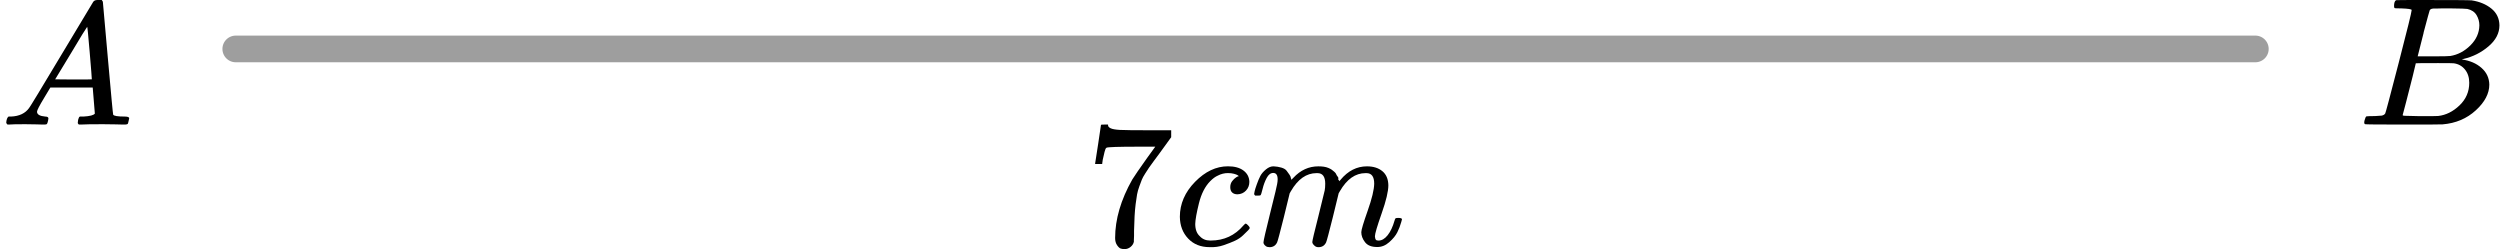
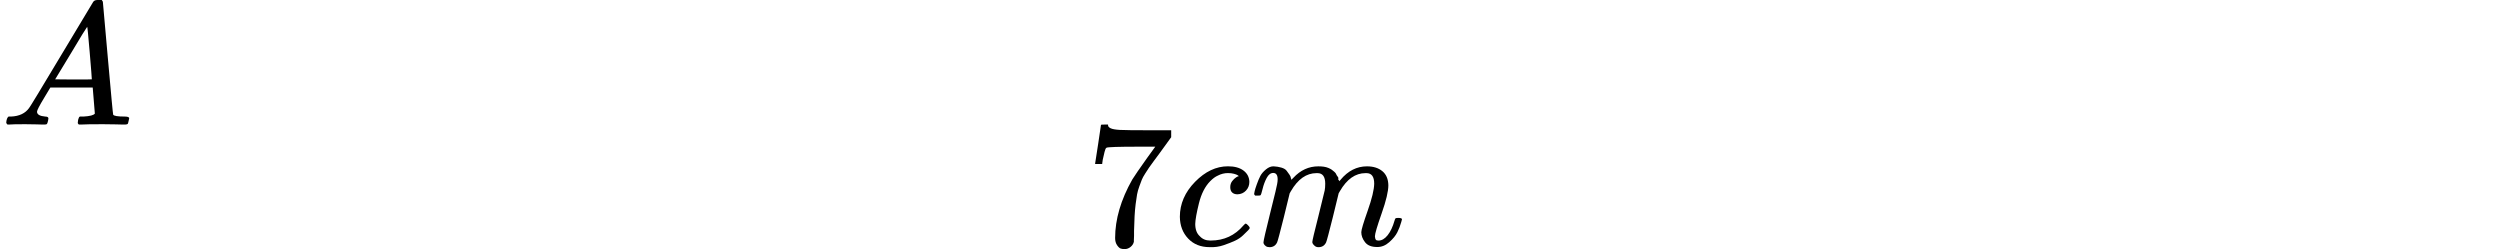
<svg xmlns="http://www.w3.org/2000/svg" width="281" height="28" viewBox="0 0 281 28" fill="none">
  <g clip-path="url(#clip0)">
    <path d="M4.161 12.553C4.161 12.866 4.468 13.048 5.081 13.101C5.321 13.101 5.441 13.172 5.441 13.316C5.441 13.329 5.428 13.413 5.401 13.57C5.361 13.752 5.321 13.87 5.281 13.922C5.241 13.974 5.154 14 5.021 14C4.994 14 4.914 14 4.781 14C4.648 14 4.421 13.993 4.101 13.98C3.781 13.967 3.354 13.961 2.821 13.961C1.874 13.961 1.268 13.974 1.001 14H0.841C0.748 13.909 0.701 13.837 0.701 13.785C0.728 13.433 0.815 13.205 0.961 13.101H1.241C2.174 13.062 2.854 12.736 3.281 12.123C3.361 12.045 4.568 10.057 6.901 6.159C9.234 2.262 10.421 0.287 10.461 0.235C10.554 0.078 10.714 9.53674e-07 10.941 9.53674e-07H11.101H11.441C11.521 0.117 11.561 0.182 11.561 0.196L12.121 6.511C12.494 10.722 12.694 12.846 12.721 12.886C12.787 13.029 13.221 13.101 14.021 13.101C14.354 13.101 14.521 13.166 14.521 13.296C14.521 13.322 14.501 13.413 14.461 13.57C14.421 13.765 14.387 13.883 14.361 13.922C14.334 13.961 14.241 13.987 14.081 14C14.041 14 13.947 14 13.801 14C13.654 14 13.394 13.993 13.021 13.98C12.647 13.967 12.161 13.961 11.561 13.961C10.307 13.961 9.487 13.974 9.101 14H8.861C8.781 13.922 8.741 13.863 8.741 13.824C8.741 13.785 8.754 13.668 8.781 13.472C8.834 13.303 8.874 13.198 8.901 13.159L8.981 13.101H9.381C10.101 13.062 10.527 12.951 10.661 12.768L10.421 9.835H5.661L4.981 10.969C4.434 11.869 4.161 12.397 4.161 12.553ZM10.321 8.916C10.321 8.773 10.241 7.756 10.081 5.866C9.921 3.976 9.827 3.024 9.801 3.011L9.261 3.852C9.047 4.204 8.627 4.901 8.001 5.944L6.201 8.916L8.261 8.936C9.634 8.936 10.321 8.929 10.321 8.916Z" fill="black" />
  </g>
  <g clip-path="url(#clip1)">
-     <path d="M269.87 0.943C269.491 0.943 269.266 0.936 269.196 0.922C269.126 0.909 269.09 0.834 269.09 0.697C269.09 0.328 269.168 0.102 269.322 0.02C269.336 0.007 270.25 -2.86102e-06 272.063 -2.86102e-06C275.702 -2.86102e-06 277.621 0.014 277.817 0.041C278.703 0.178 279.44 0.485 280.031 0.963C280.621 1.442 280.923 2.07 280.937 2.849C280.937 3.724 280.529 4.51 279.714 5.206C278.899 5.903 277.965 6.375 276.911 6.621L276.7 6.682C277.599 6.805 278.337 7.12 278.913 7.625C279.49 8.131 279.785 8.759 279.799 9.511C279.799 10.508 279.293 11.472 278.281 12.401C277.269 13.33 276.025 13.857 274.55 13.979C274.452 13.993 272.969 14 270.102 14C267.292 14 265.865 13.986 265.823 13.959C265.767 13.918 265.739 13.863 265.739 13.795C265.739 13.699 265.753 13.604 265.781 13.508C265.851 13.248 265.921 13.105 265.992 13.078C266.048 13.064 266.153 13.057 266.308 13.057H266.434C266.814 13.057 267.235 13.037 267.699 12.996C267.896 12.955 268.029 12.873 268.1 12.75C268.142 12.695 268.648 10.796 269.617 7.051C270.587 3.307 271.072 1.332 271.072 1.127C271.072 1.032 270.671 0.97 269.87 0.943ZM278.681 2.849C278.681 2.439 278.576 2.057 278.365 1.701C278.155 1.346 277.81 1.114 277.332 1.004C277.234 0.977 276.588 0.957 275.393 0.943C275.112 0.943 274.817 0.943 274.508 0.943C274.199 0.943 273.953 0.95 273.77 0.963H273.496C273.285 0.977 273.152 1.045 273.095 1.168C273.067 1.223 272.843 2.043 272.421 3.628C272.421 3.669 272.414 3.71 272.4 3.751L271.746 6.334H273.454C274.592 6.334 275.246 6.32 275.414 6.293C276.257 6.156 277.009 5.76 277.67 5.104C278.33 4.448 278.667 3.696 278.681 2.849ZM277.543 9.306C277.543 8.705 277.382 8.206 277.058 7.81C276.735 7.413 276.314 7.181 275.794 7.113C275.709 7.099 275.126 7.092 274.044 7.092C272.386 7.092 271.55 7.099 271.536 7.113C271.536 7.14 271.416 7.639 271.177 8.609C270.938 9.579 270.692 10.543 270.439 11.499L270.06 12.934C270.06 12.989 270.144 13.016 270.313 13.016C270.482 13.016 271.051 13.03 272.02 13.057C273.271 13.057 273.946 13.05 274.044 13.037C274.915 12.941 275.716 12.545 276.447 11.848C277.178 11.151 277.543 10.304 277.543 9.306Z" fill="black" />
-   </g>
-   <path d="M26.5 5.5H253.5" stroke="#9E9E9E" stroke-width="3" stroke-linecap="round" />
+     </g>
  <g clip-path="url(#clip2)">
    <path d="M123.094 18.372C123.107 18.346 123.22 17.617 123.432 16.186L123.75 14.04C123.75 14.013 123.883 14 124.148 14H124.545V14.08C124.545 14.214 124.645 14.328 124.843 14.421C125.042 14.515 125.387 14.575 125.877 14.602C126.367 14.629 127.487 14.642 129.236 14.642H131.642V15.424L130.29 17.289C130.171 17.45 129.972 17.717 129.694 18.092C129.415 18.466 129.236 18.713 129.157 18.834C129.077 18.954 128.938 19.168 128.739 19.476C128.541 19.783 128.408 20.024 128.342 20.198C128.276 20.372 128.183 20.619 128.064 20.94C127.944 21.261 127.858 21.568 127.805 21.863C127.752 22.157 127.699 22.518 127.646 22.946C127.593 23.373 127.553 23.828 127.527 24.309C127.5 24.791 127.481 25.339 127.467 25.954C127.467 26.141 127.467 26.329 127.467 26.516C127.467 26.703 127.461 26.863 127.447 26.997V27.178C127.394 27.405 127.269 27.599 127.07 27.759C126.871 27.92 126.646 28 126.394 28C126.248 28 126.109 27.98 125.976 27.94C125.844 27.9 125.705 27.773 125.559 27.559C125.413 27.345 125.34 27.077 125.34 26.756C125.34 24.644 125.983 22.451 127.269 20.178C127.534 19.75 128.09 18.941 128.938 17.751L129.853 16.487H128.004C125.698 16.487 124.486 16.527 124.366 16.607C124.287 16.648 124.214 16.808 124.148 17.089C124.081 17.37 124.015 17.657 123.949 17.951L123.889 18.372V18.433H123.094V18.372Z" fill="black" />
    <path d="M132.616 24.368C132.616 22.911 133.186 21.6 134.325 20.437C135.465 19.274 136.697 18.692 138.022 18.692C138.765 18.692 139.348 18.852 139.772 19.173C140.196 19.494 140.414 19.915 140.428 20.437C140.428 20.825 140.302 21.152 140.05 21.42C139.798 21.687 139.48 21.828 139.096 21.841C138.844 21.841 138.645 21.774 138.499 21.64C138.354 21.507 138.281 21.306 138.281 21.039C138.281 20.771 138.354 20.544 138.499 20.357C138.645 20.169 138.791 20.029 138.937 19.935C139.083 19.842 139.175 19.802 139.215 19.815H139.235C139.235 19.788 139.195 19.748 139.116 19.695C139.036 19.641 138.897 19.588 138.698 19.534C138.499 19.481 138.274 19.454 138.022 19.454C137.625 19.454 137.247 19.548 136.889 19.735C136.611 19.855 136.326 20.062 136.035 20.357C135.452 20.945 135.028 21.774 134.762 22.844C134.497 23.913 134.358 24.689 134.345 25.17C134.345 25.785 134.517 26.247 134.862 26.554C135.153 26.875 135.538 27.036 136.015 27.036H136.094C137.578 27.036 138.804 26.467 139.772 25.331C139.891 25.197 139.97 25.13 140.01 25.13C140.063 25.13 140.149 25.191 140.269 25.311C140.388 25.431 140.454 25.525 140.467 25.592C140.481 25.659 140.421 25.759 140.288 25.892C140.156 26.026 139.964 26.213 139.712 26.454C139.46 26.695 139.162 26.895 138.818 27.056C138.473 27.216 138.049 27.383 137.545 27.557C137.042 27.731 136.512 27.805 135.955 27.778C134.961 27.778 134.16 27.457 133.55 26.815C132.94 26.173 132.629 25.358 132.616 24.368Z" fill="black" />
    <path d="M140.964 21.806C140.978 21.726 140.997 21.619 141.024 21.485C141.05 21.352 141.13 21.097 141.263 20.723C141.395 20.349 141.528 20.034 141.66 19.78C141.793 19.526 142.005 19.279 142.296 19.038C142.588 18.797 142.879 18.684 143.171 18.697C143.462 18.711 143.747 18.757 144.026 18.838C144.304 18.918 144.503 19.038 144.622 19.199C144.741 19.359 144.847 19.506 144.94 19.64C145.033 19.774 145.086 19.901 145.099 20.021L145.139 20.161C145.139 20.188 145.145 20.201 145.159 20.201L145.377 19.981C146.172 19.125 147.107 18.697 148.18 18.697C148.405 18.697 148.611 18.711 148.796 18.737C148.982 18.764 149.154 18.811 149.313 18.878C149.472 18.945 149.598 19.012 149.691 19.078C149.783 19.145 149.883 19.225 149.989 19.319C150.095 19.413 150.161 19.5 150.188 19.58C150.214 19.66 150.267 19.747 150.347 19.84C150.426 19.934 150.453 20.014 150.426 20.081C150.4 20.148 150.419 20.208 150.486 20.262C150.552 20.315 150.565 20.362 150.525 20.402L150.684 20.201C151.519 19.199 152.507 18.697 153.646 18.697C154.362 18.697 154.938 18.878 155.376 19.239C155.813 19.6 156.038 20.128 156.051 20.823C156.051 21.505 155.8 22.562 155.296 23.992C154.793 25.423 154.541 26.279 154.541 26.56C154.554 26.747 154.587 26.874 154.64 26.941C154.693 27.008 154.793 27.041 154.938 27.041C155.309 27.041 155.654 26.84 155.972 26.439C156.29 26.038 156.548 25.49 156.747 24.795C156.787 24.648 156.827 24.561 156.866 24.534C156.906 24.507 157.012 24.494 157.184 24.494C157.449 24.494 157.582 24.547 157.582 24.654C157.582 24.668 157.556 24.768 157.502 24.955C157.396 25.343 157.251 25.724 157.065 26.098C156.88 26.473 156.575 26.847 156.151 27.222C155.727 27.596 155.27 27.776 154.779 27.763C154.156 27.763 153.706 27.583 153.428 27.222C153.149 26.861 153.01 26.486 153.01 26.098C153.01 25.844 153.249 25.042 153.726 23.692C154.203 22.341 154.448 21.325 154.461 20.643C154.461 19.854 154.17 19.459 153.587 19.459H153.487C152.348 19.459 151.387 20.135 150.605 21.485L150.466 21.726L149.81 24.414C149.373 26.165 149.121 27.108 149.055 27.242C148.882 27.603 148.597 27.783 148.2 27.783C148.028 27.783 147.888 27.736 147.782 27.643C147.676 27.549 147.603 27.469 147.564 27.402C147.524 27.335 147.504 27.268 147.504 27.201C147.504 27.055 147.729 26.098 148.18 24.333L148.896 21.405C148.935 21.204 148.955 20.95 148.955 20.643C148.955 19.854 148.664 19.459 148.081 19.459H147.981C146.841 19.459 145.881 20.135 145.099 21.485L144.96 21.726L144.304 24.414C143.866 26.165 143.615 27.108 143.548 27.242C143.376 27.603 143.091 27.783 142.694 27.783C142.521 27.783 142.382 27.743 142.276 27.663C142.17 27.583 142.097 27.502 142.058 27.422C142.018 27.342 142.005 27.275 142.018 27.222C142.018 27.048 142.27 25.951 142.773 23.932C143.29 21.873 143.548 20.797 143.548 20.703C143.588 20.502 143.608 20.322 143.608 20.161C143.608 19.68 143.442 19.439 143.111 19.439C142.82 19.439 142.574 19.627 142.376 20.001C142.177 20.375 142.024 20.783 141.918 21.224C141.812 21.666 141.733 21.906 141.68 21.947C141.653 21.973 141.547 21.987 141.362 21.987H141.084C141.004 21.906 140.964 21.846 140.964 21.806Z" fill="black" />
  </g>
  <defs>
    <clipPath id="clip0">
      <rect width="15" height="14" fill="white" />
    </clipPath>
    <clipPath id="clip1">
-       <rect width="16" height="14" fill="white" transform="translate(265)" />
-     </clipPath>
+       </clipPath>
    <clipPath id="clip2">
      <rect width="36" height="14" fill="white" transform="translate(122 14)" />
    </clipPath>
  </defs>
</svg>